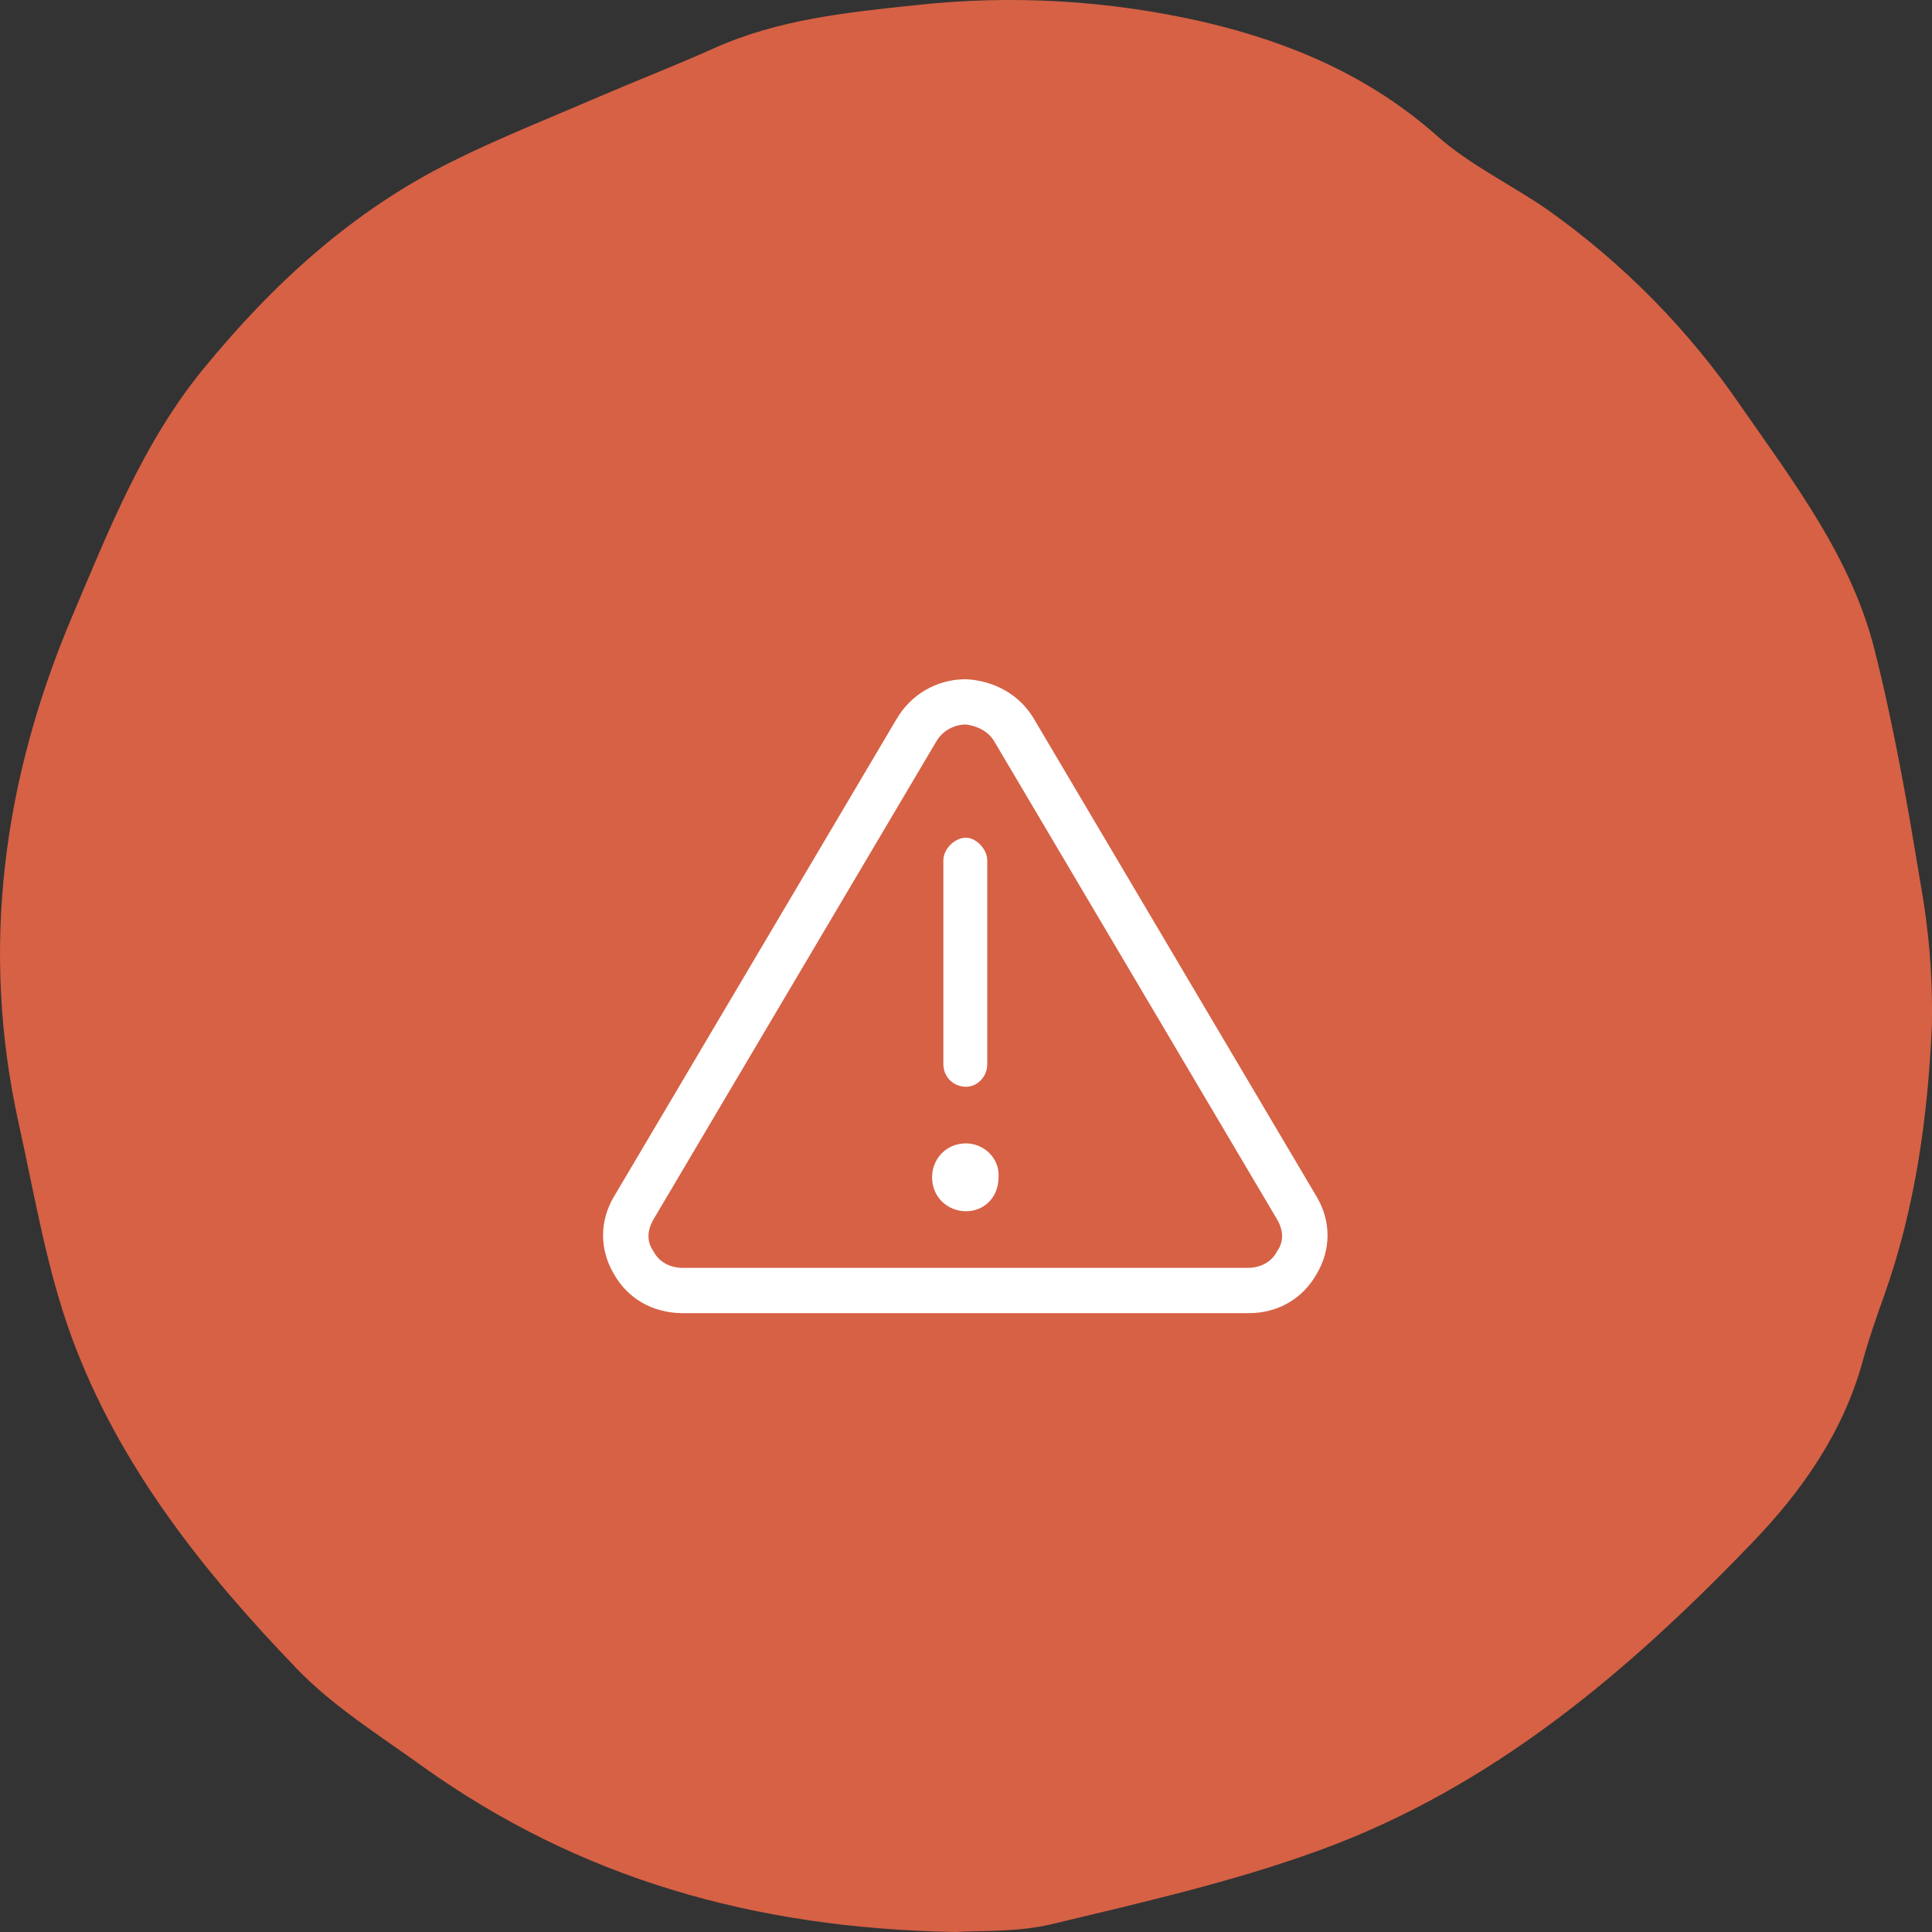
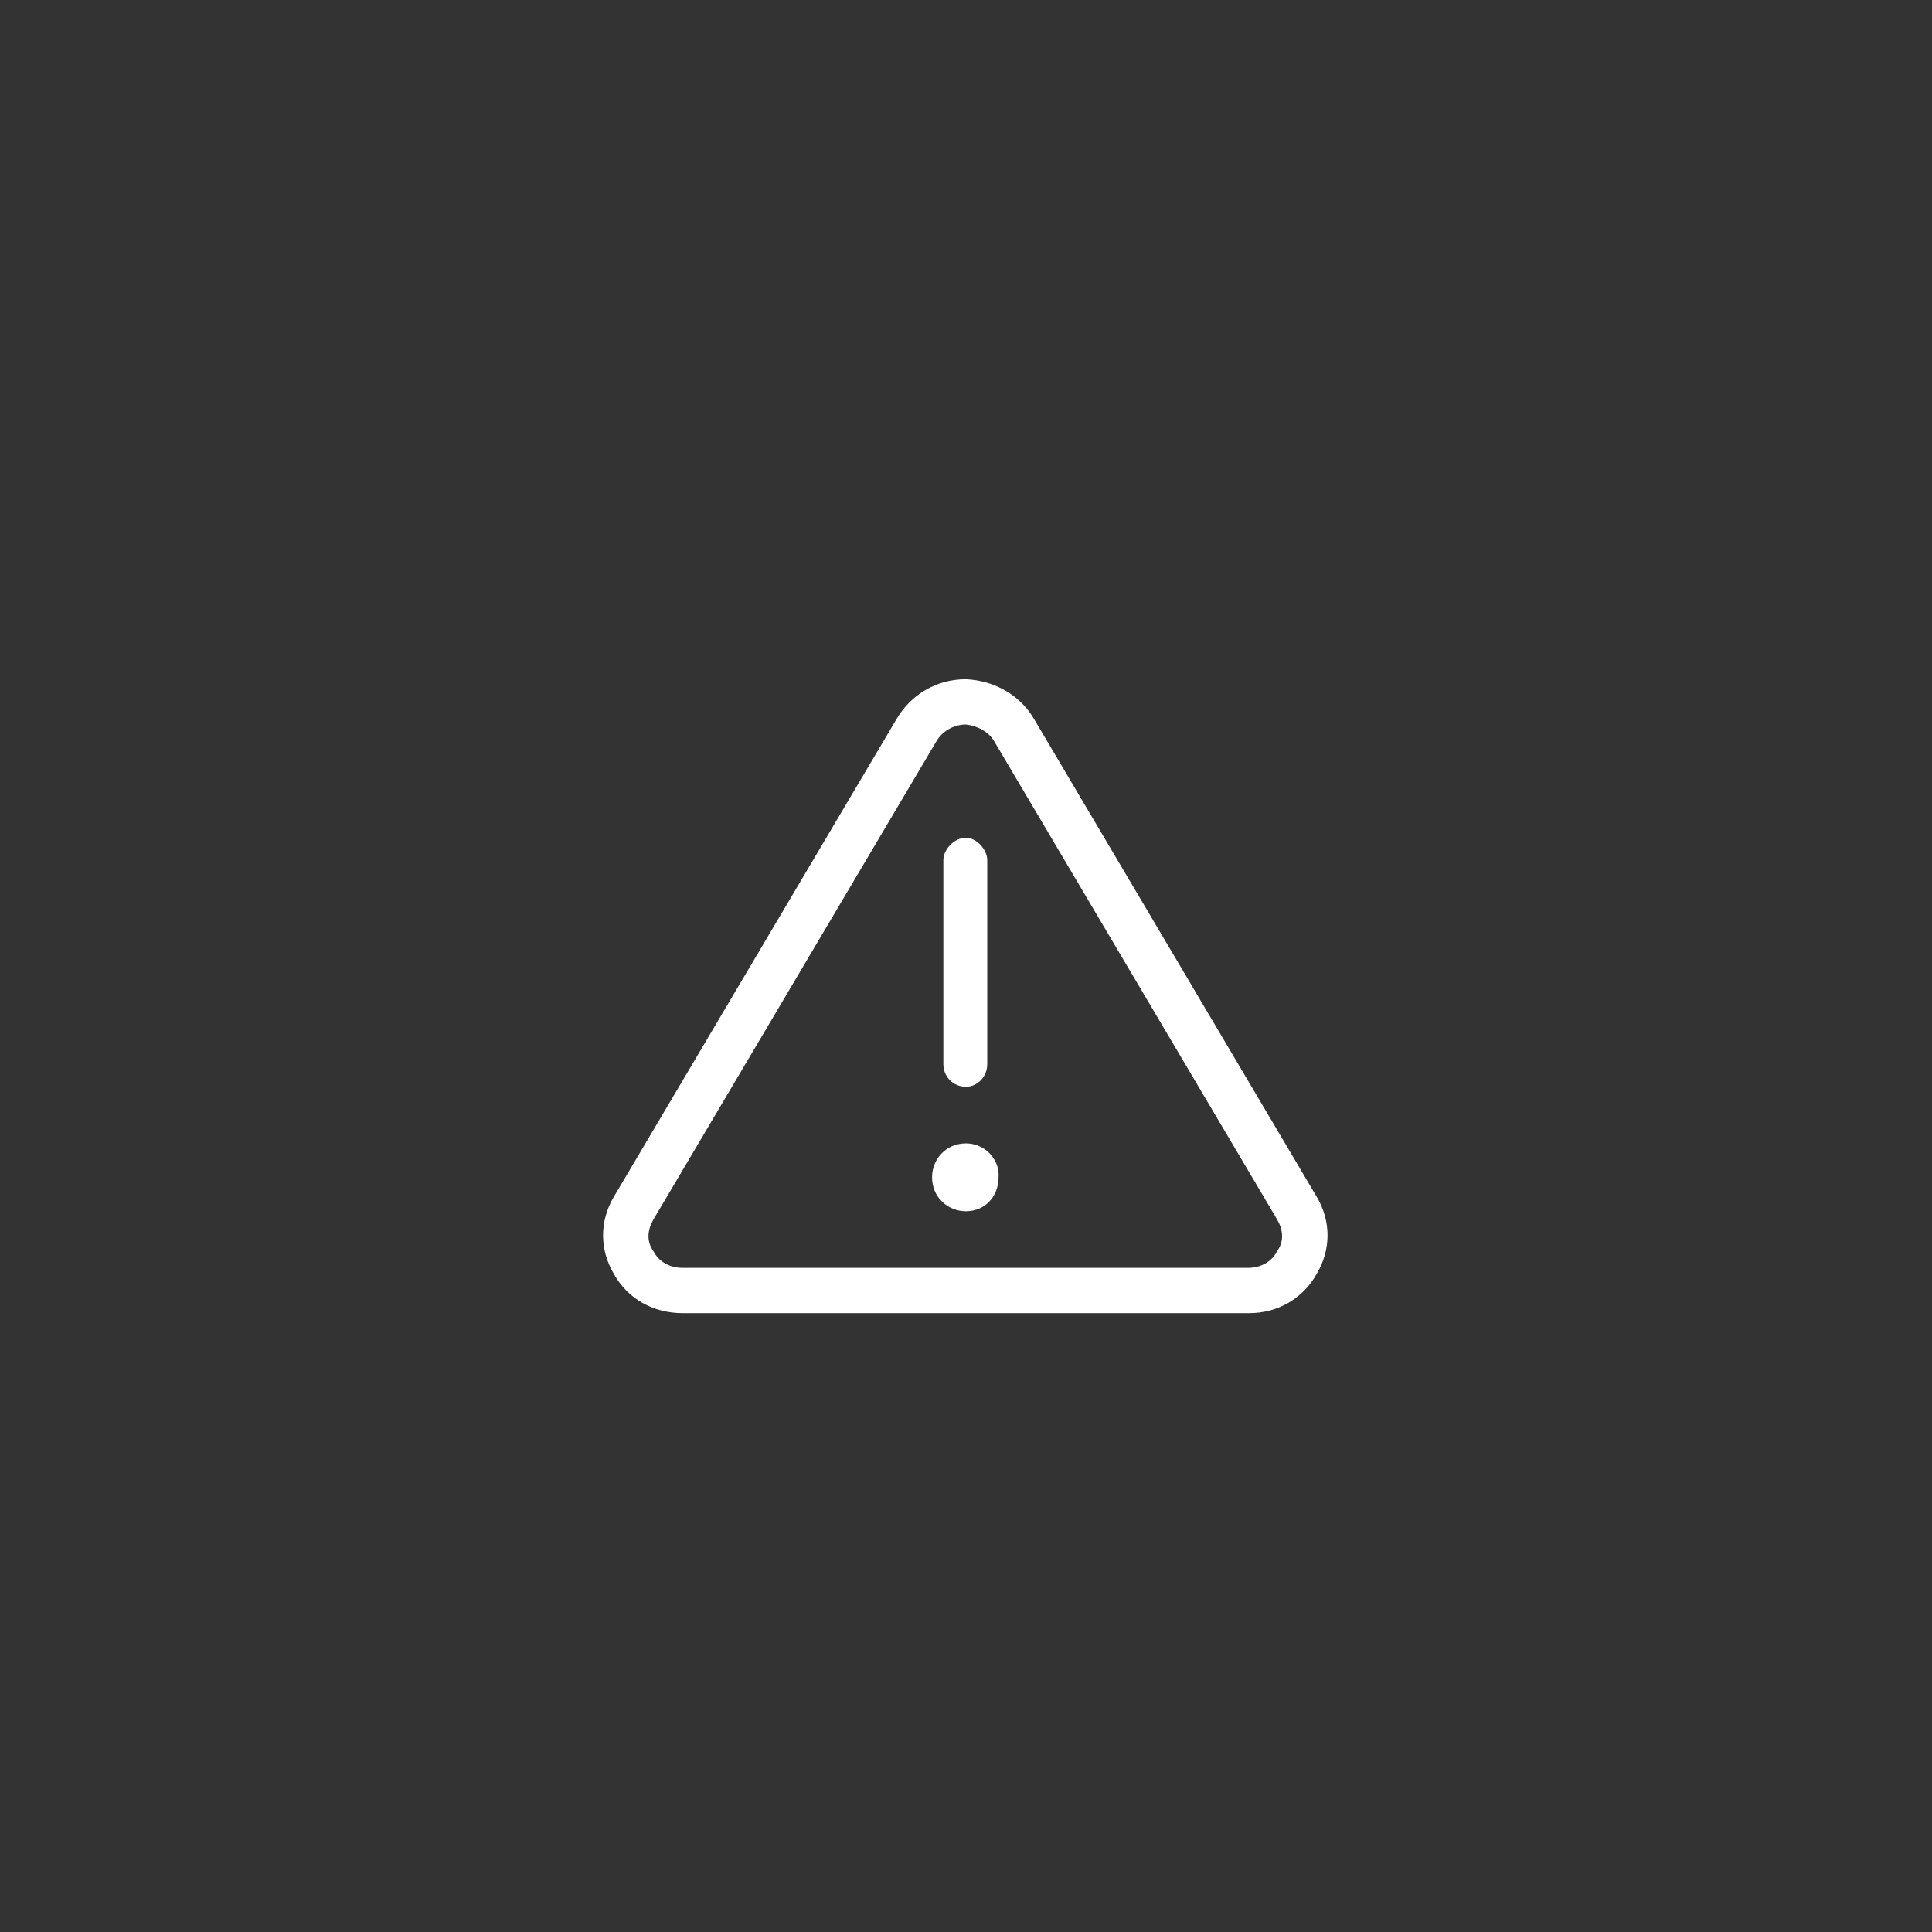
<svg xmlns="http://www.w3.org/2000/svg" width="32" height="32" viewBox="0 0 32 32" fill="none">
  <rect x="0" y="0" width="32" height="32" fill="#333333" stroke="none" />
-   <path d="M15.835 32C12.457 31.943 9.57 31.092 7.004 29.261C6.285 28.742 5.517 28.265 4.913 27.636C3.365 26.029 1.973 24.278 1.195 22.169C0.774 21.03 0.576 19.807 0.311 18.614C-0.332 15.713 0.05 12.907 1.202 10.193C1.804 8.776 2.369 7.333 3.365 6.114C4.514 4.708 5.832 3.499 7.472 2.682C8.274 2.283 9.112 1.952 9.937 1.596C10.567 1.325 11.207 1.078 11.833 0.796C12.889 0.323 14.019 0.206 15.15 0.087C16.756 -0.091 18.381 0.004 19.955 0.368C21.376 0.702 22.688 1.261 23.805 2.253C24.346 2.734 25.029 3.056 25.635 3.476C26.893 4.368 27.981 5.476 28.848 6.747C29.725 8.007 30.666 9.245 31.047 10.757C31.366 12.02 31.593 13.308 31.803 14.595C31.948 15.382 32.014 16.181 31.998 16.981C31.932 18.496 31.724 19.999 31.213 21.444C31.083 21.808 30.952 22.177 30.851 22.55C30.529 23.718 29.853 24.689 29.029 25.545C26.959 27.701 24.692 29.621 21.828 30.656C20.399 31.175 18.903 31.514 17.422 31.87C16.829 32.01 16.208 31.973 15.835 32Z" fill="#D66145" />
  <path d="M16 18.938C15.672 18.938 15.438 19.195 15.438 19.5C15.438 19.828 15.695 20.062 16 20.062C16.305 20.062 16.539 19.828 16.539 19.5C16.562 19.195 16.305 18.938 16 18.938ZM16 18C16.188 18 16.352 17.836 16.352 17.625V14.25C16.352 14.062 16.164 13.875 16 13.875C15.812 13.875 15.625 14.062 15.625 14.25V17.625C15.625 17.836 15.789 18 16 18ZM21.812 19.828L17.125 11.906C16.891 11.508 16.469 11.273 16 11.25C15.508 11.25 15.086 11.508 14.852 11.906L10.164 19.828C9.93 20.227 9.93 20.695 10.164 21.094C10.398 21.516 10.82 21.75 11.312 21.75H20.688C21.156 21.75 21.578 21.516 21.812 21.094C22.047 20.695 22.047 20.227 21.812 19.828ZM21.156 20.719C21.062 20.906 20.875 21 20.664 21H11.312C11.102 21 10.914 20.906 10.82 20.719C10.703 20.555 10.727 20.367 10.82 20.203L15.508 12.281C15.602 12.117 15.789 12 16 12C16 12 15.977 12 16 12C16.188 12.023 16.375 12.117 16.469 12.281L21.156 20.203C21.25 20.367 21.273 20.555 21.156 20.719Z" fill="white" />
</svg>